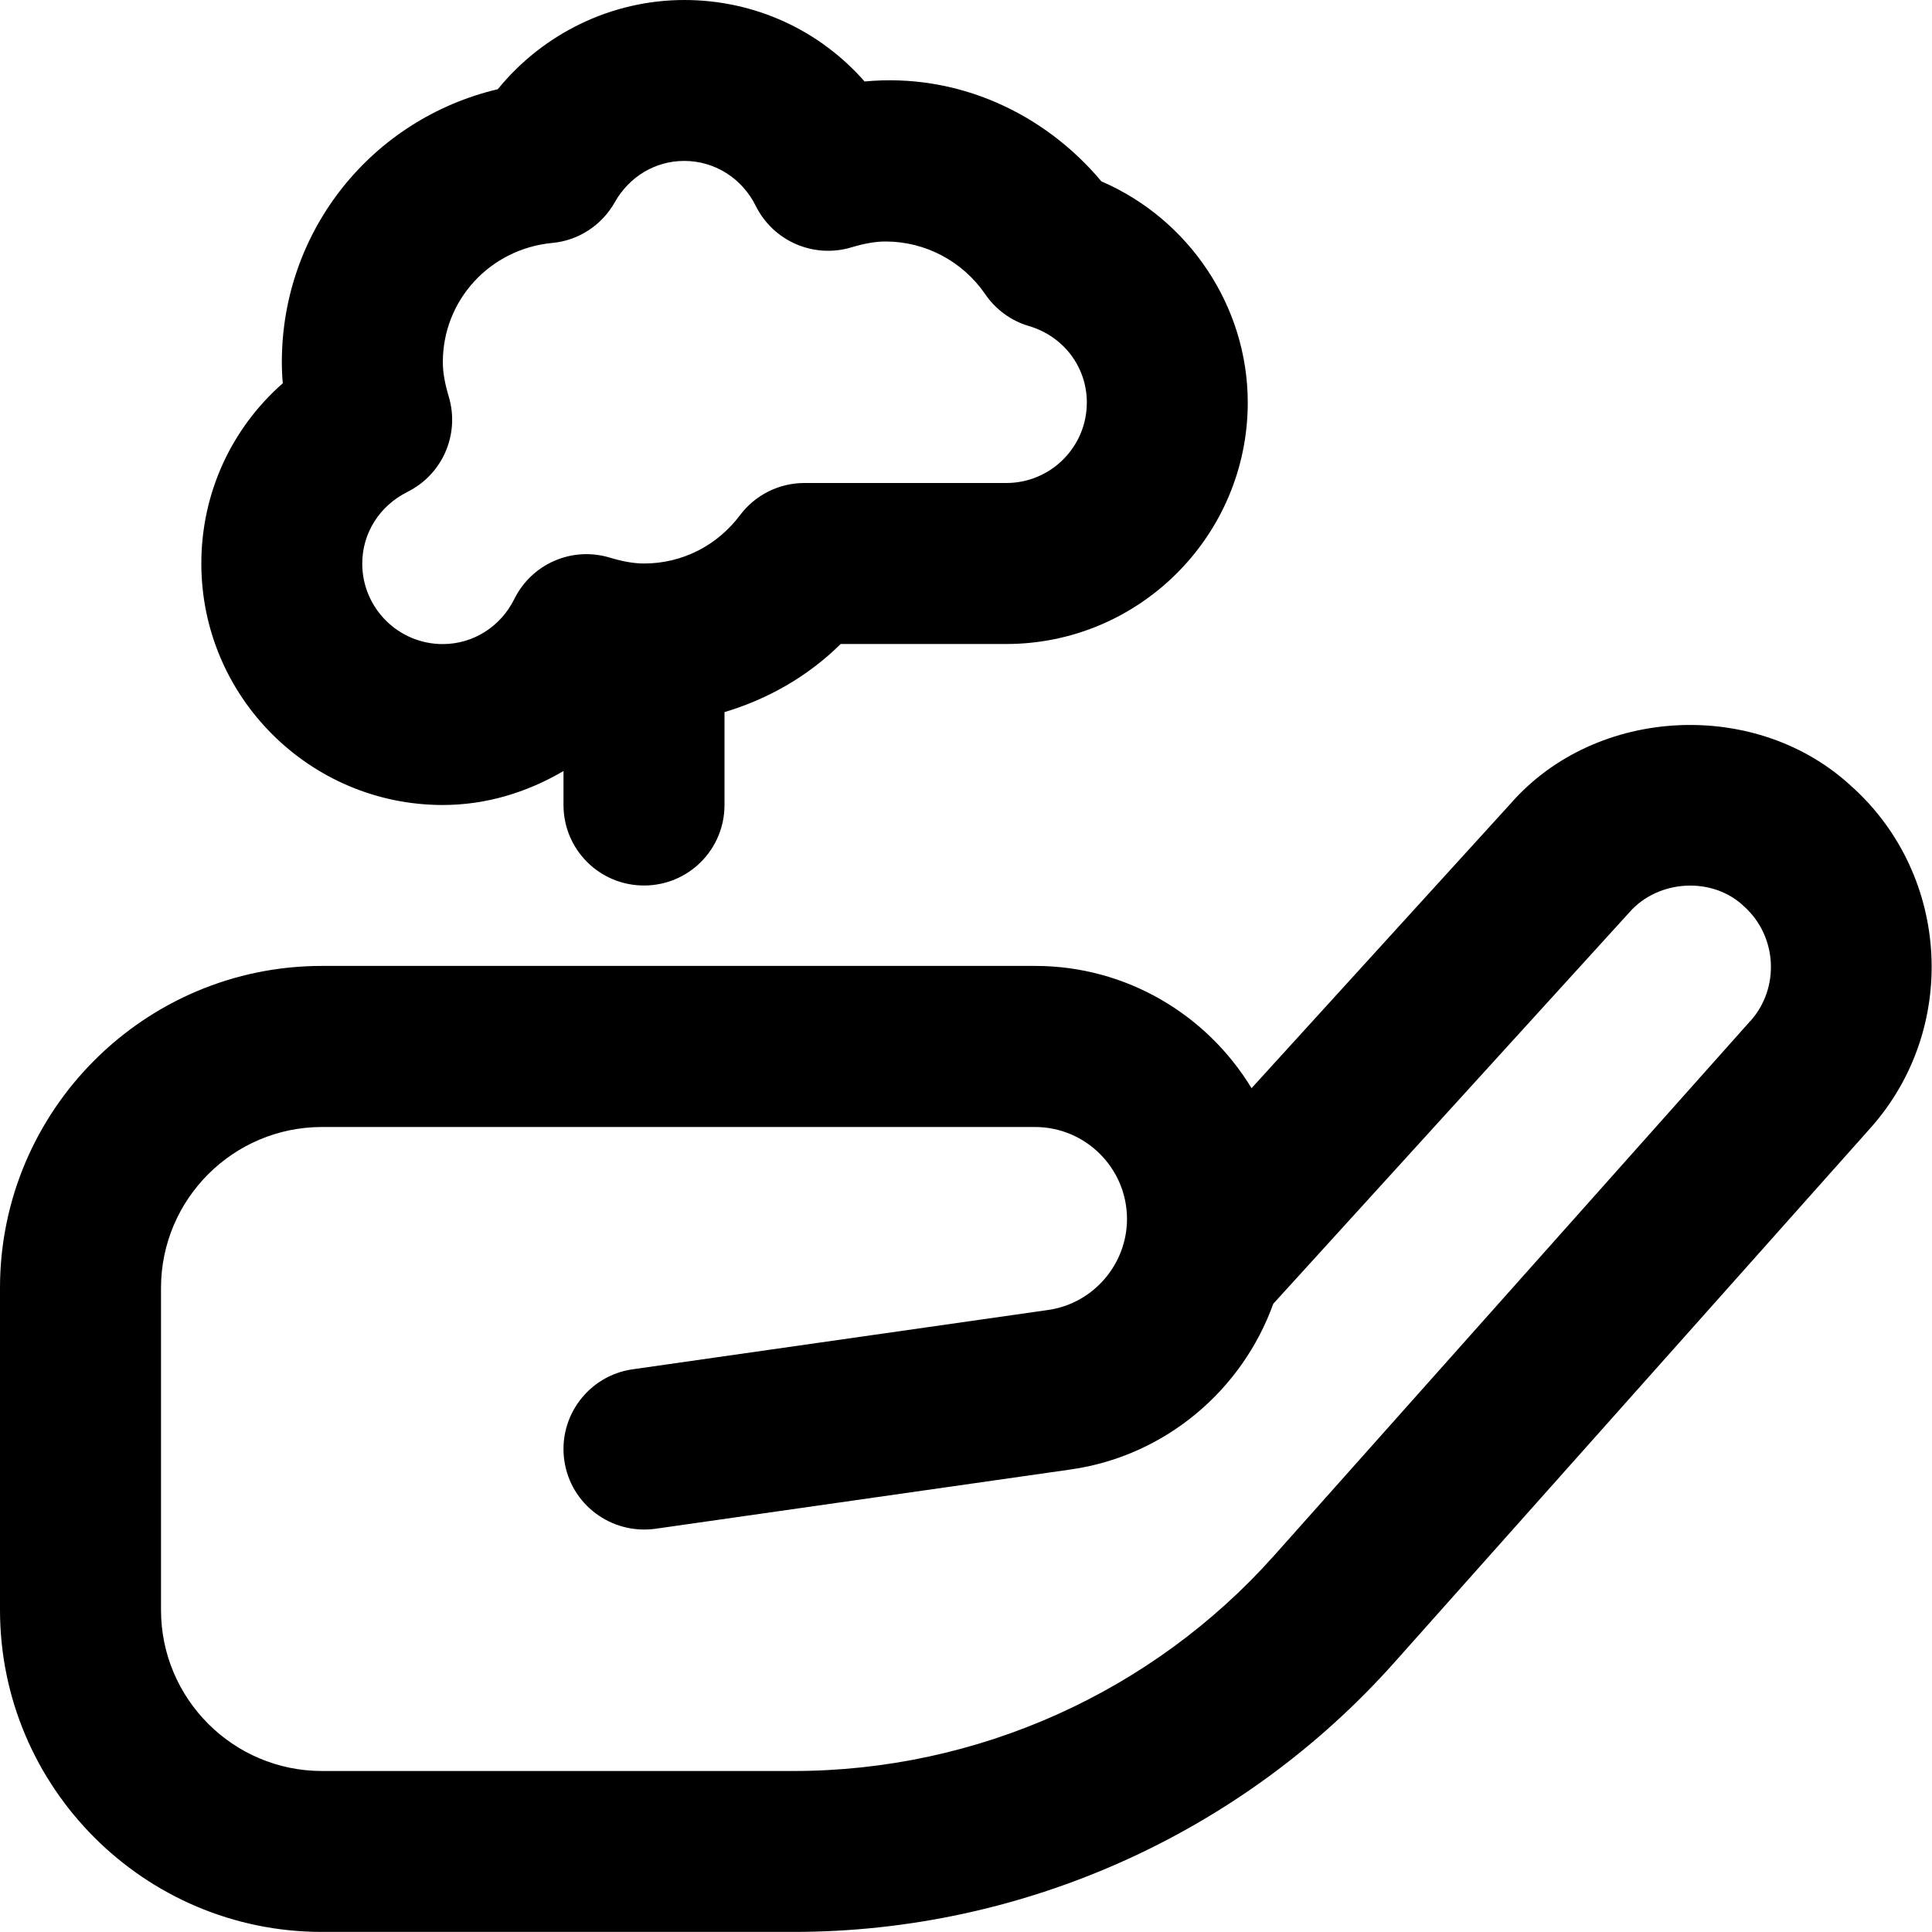
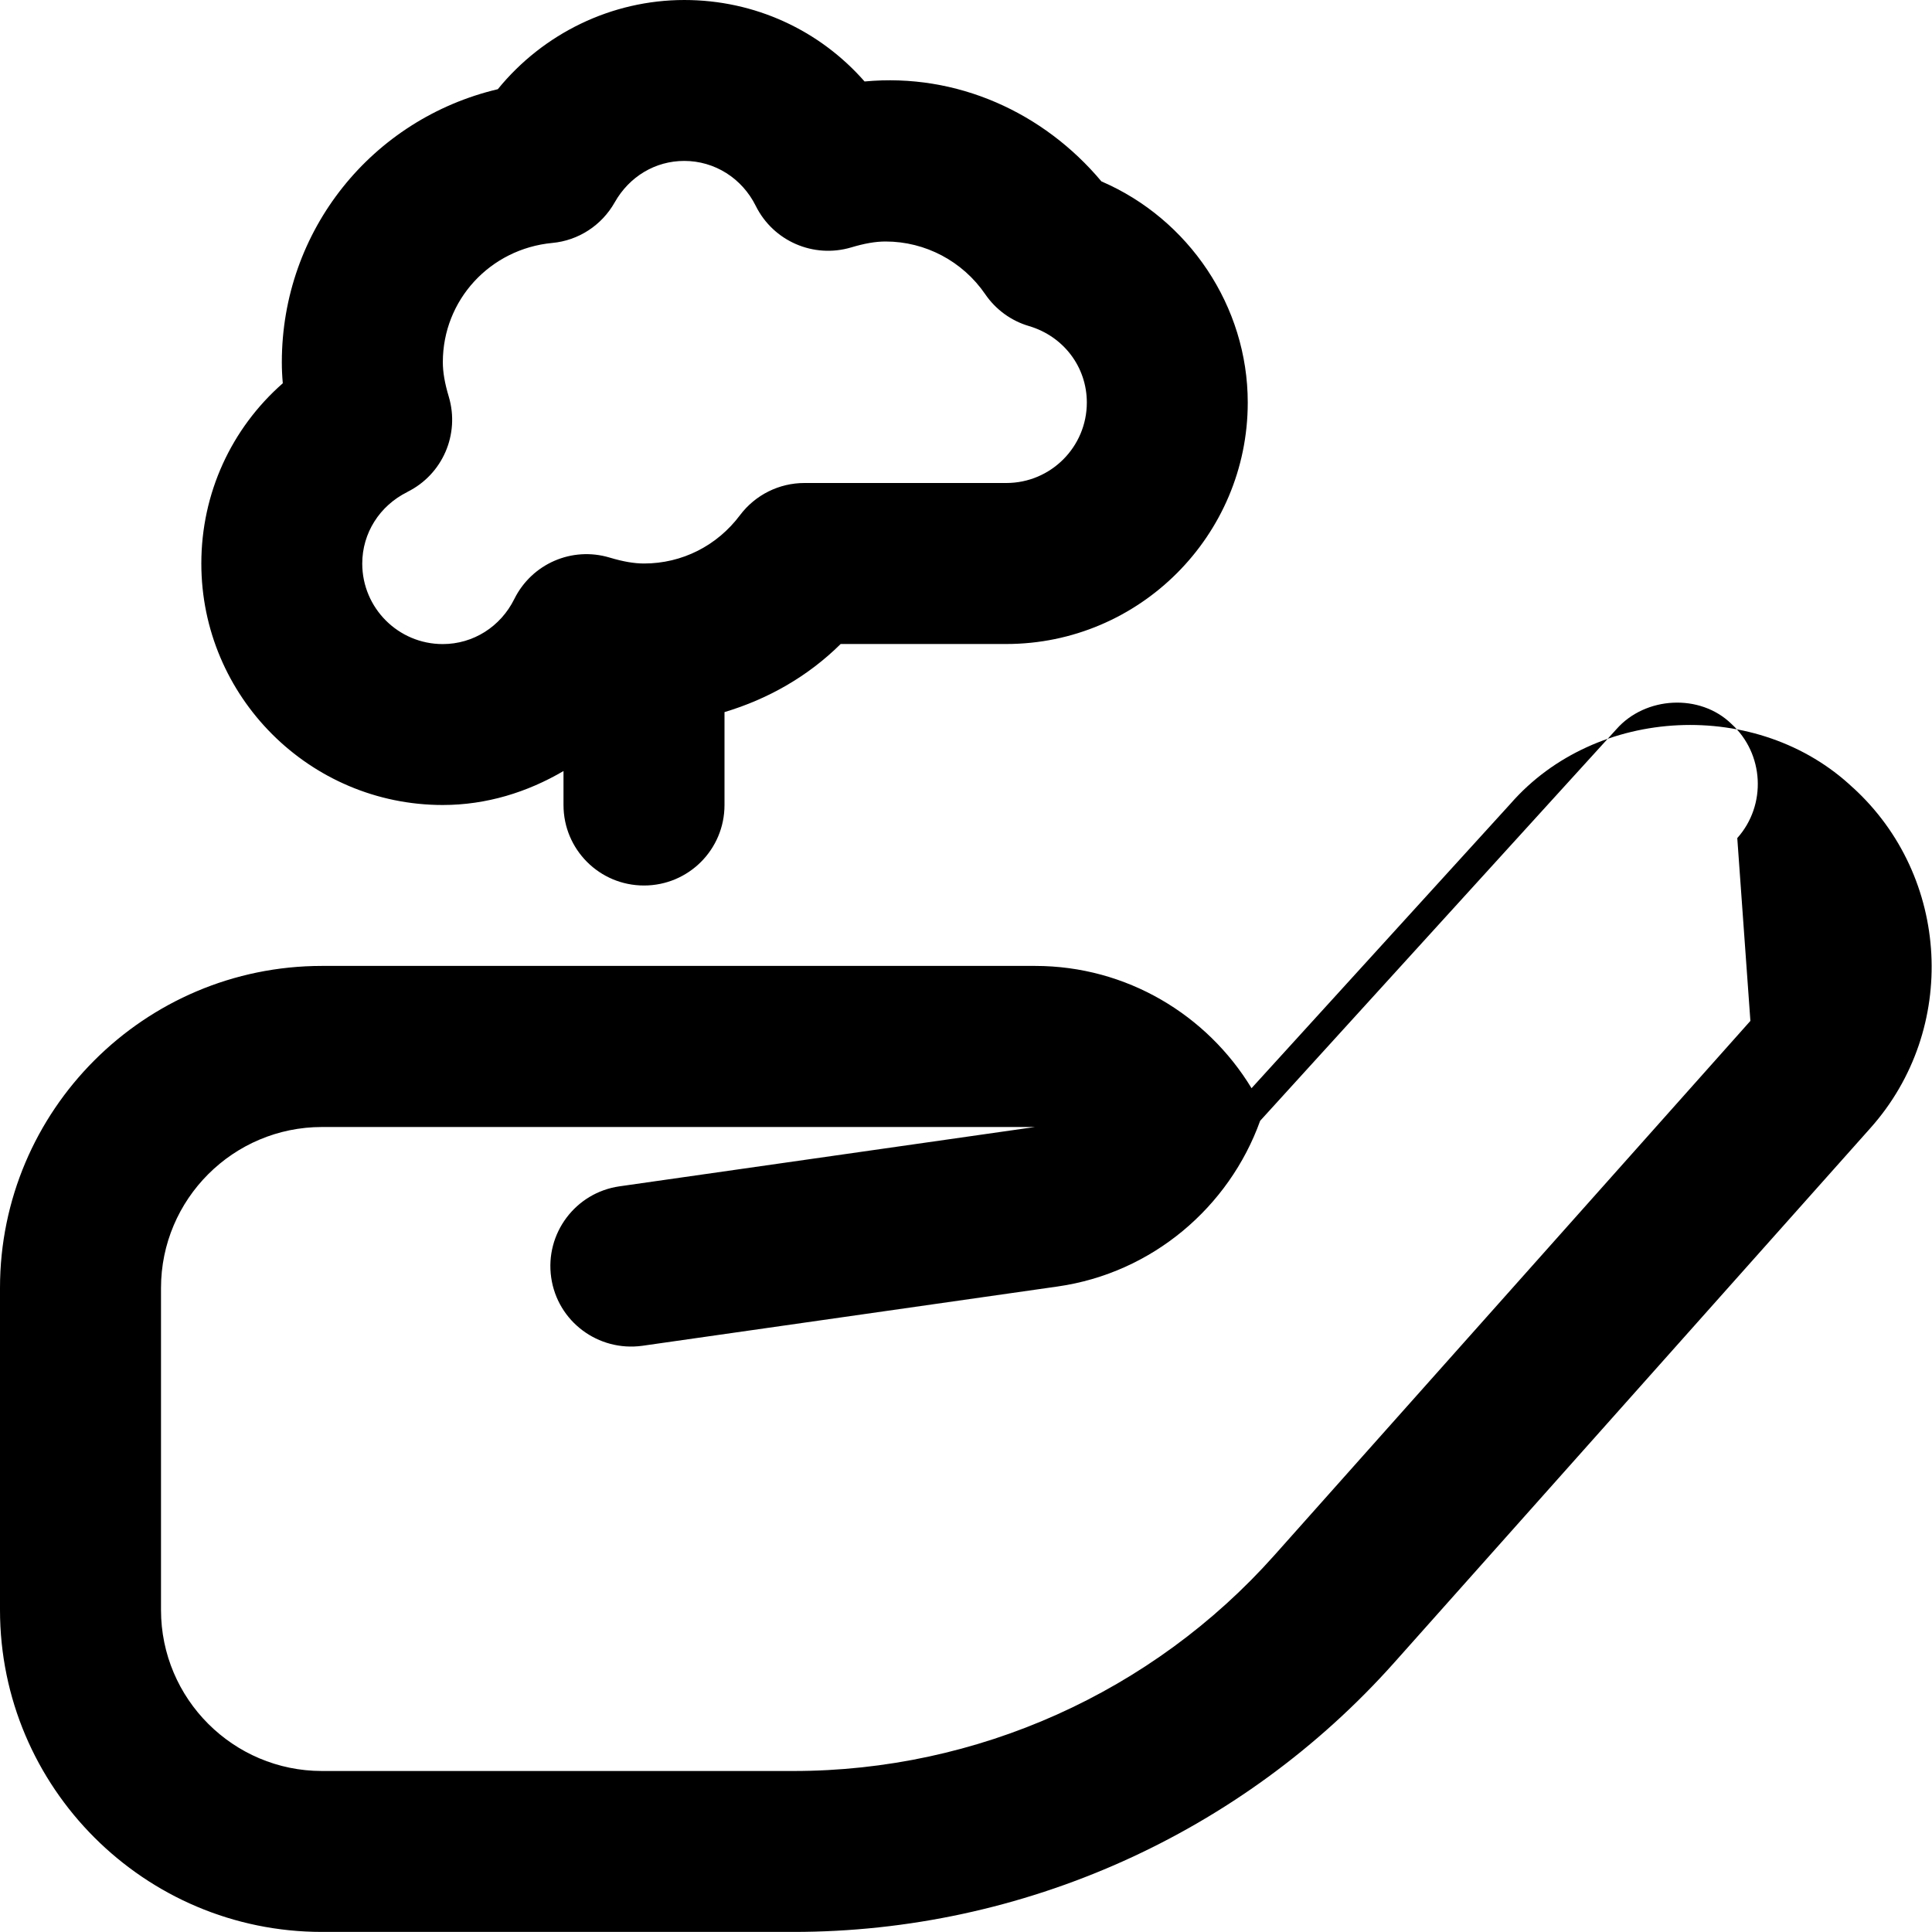
<svg xmlns="http://www.w3.org/2000/svg" id="Layer_1" data-name="Layer 1" viewBox="0 0 24 24">
-   <path d="M5.5,10c.543,0,1.052-.159,1.5-.422v.422c0,.553,.447,1,1,1s1-.447,1-1v-1.154c.54-.162,1.036-.443,1.443-.846h2.057c1.654,0,3-1.346,3-3,0-1.195-.732-2.279-1.818-2.747-.717-.855-1.794-1.349-2.942-1.241-.56-.638-1.365-1.012-2.239-1.012-.903,0-1.753,.415-2.317,1.108-1.56,.369-2.683,1.751-2.683,3.392,0,.086,.004,.173,.012,.261-.638,.56-1.012,1.365-1.012,2.239,0,1.654,1.346,3,3,3Zm-.44-3.889c.438-.217,.654-.716,.515-1.183-.051-.17-.074-.306-.074-.429,0-.771,.585-1.407,1.359-1.481,.326-.03,.615-.219,.776-.504,.182-.322,.505-.515,.864-.515,.378,0,.718,.215,.889,.56,.217,.436,.715,.653,1.183,.515,.17-.051,.306-.074,.429-.074,.494,0,.957,.245,1.238,.655,.13,.19,.321,.33,.542,.395,.431,.127,.72,.509,.72,.95,0,.552-.448,1-1,1h-2.508c-.314,0-.61,.147-.8,.399-.286,.382-.722,.601-1.192,.601-.123,0-.259-.023-.429-.074-.469-.14-.966,.078-1.183,.515-.171,.345-.511,.56-.889,.56-.552,0-1-.448-1-1,0-.378,.215-.718,.56-.889Zm17.958,3.674c-1.178-1.114-3.189-1.021-4.254,.199l-3.217,3.534c-.551-.909-1.55-1.519-2.689-1.519H4c-2.206,0-4,1.794-4,4v4c0,2.206,1.794,4,4,4h5.855c2.85,0,5.571-1.22,7.467-3.348l5.914-6.639c1.093-1.226,.995-3.122-.219-4.229Zm-1.274,2.897l-5.915,6.64c-1.516,1.702-3.693,2.678-5.973,2.678H4c-1.103,0-2-.897-2-2v-4c0-1.103,.897-2,2-2H12.857c.63,0,1.143,.513,1.143,1.143,0,.564-.421,1.051-.98,1.13l-5.161,.737c-.547,.078-.927,.585-.849,1.132s.584,.924,1.132,.849l5.161-.737c1.175-.168,2.129-.987,2.514-2.058l4.426-4.865c.358-.407,1.036-.447,1.428-.066,.407,.371,.44,1.008,.073,1.419Z" />
+   <path d="M5.5,10c.543,0,1.052-.159,1.5-.422v.422c0,.553,.447,1,1,1s1-.447,1-1v-1.154c.54-.162,1.036-.443,1.443-.846h2.057c1.654,0,3-1.346,3-3,0-1.195-.732-2.279-1.818-2.747-.717-.855-1.794-1.349-2.942-1.241-.56-.638-1.365-1.012-2.239-1.012-.903,0-1.753,.415-2.317,1.108-1.56,.369-2.683,1.751-2.683,3.392,0,.086,.004,.173,.012,.261-.638,.56-1.012,1.365-1.012,2.239,0,1.654,1.346,3,3,3Zm-.44-3.889c.438-.217,.654-.716,.515-1.183-.051-.17-.074-.306-.074-.429,0-.771,.585-1.407,1.359-1.481,.326-.03,.615-.219,.776-.504,.182-.322,.505-.515,.864-.515,.378,0,.718,.215,.889,.56,.217,.436,.715,.653,1.183,.515,.17-.051,.306-.074,.429-.074,.494,0,.957,.245,1.238,.655,.13,.19,.321,.33,.542,.395,.431,.127,.72,.509,.72,.95,0,.552-.448,1-1,1h-2.508c-.314,0-.61,.147-.8,.399-.286,.382-.722,.601-1.192,.601-.123,0-.259-.023-.429-.074-.469-.14-.966,.078-1.183,.515-.171,.345-.511,.56-.889,.56-.552,0-1-.448-1-1,0-.378,.215-.718,.56-.889Zm17.958,3.674c-1.178-1.114-3.189-1.021-4.254,.199l-3.217,3.534c-.551-.909-1.55-1.519-2.689-1.519H4c-2.206,0-4,1.794-4,4v4c0,2.206,1.794,4,4,4h5.855c2.85,0,5.571-1.22,7.467-3.348l5.914-6.639c1.093-1.226,.995-3.122-.219-4.229Zm-1.274,2.897l-5.915,6.64c-1.516,1.702-3.693,2.678-5.973,2.678H4c-1.103,0-2-.897-2-2v-4c0-1.103,.897-2,2-2H12.857l-5.161,.737c-.547,.078-.927,.585-.849,1.132s.584,.924,1.132,.849l5.161-.737c1.175-.168,2.129-.987,2.514-2.058l4.426-4.865c.358-.407,1.036-.447,1.428-.066,.407,.371,.44,1.008,.073,1.419Z" />
</svg>